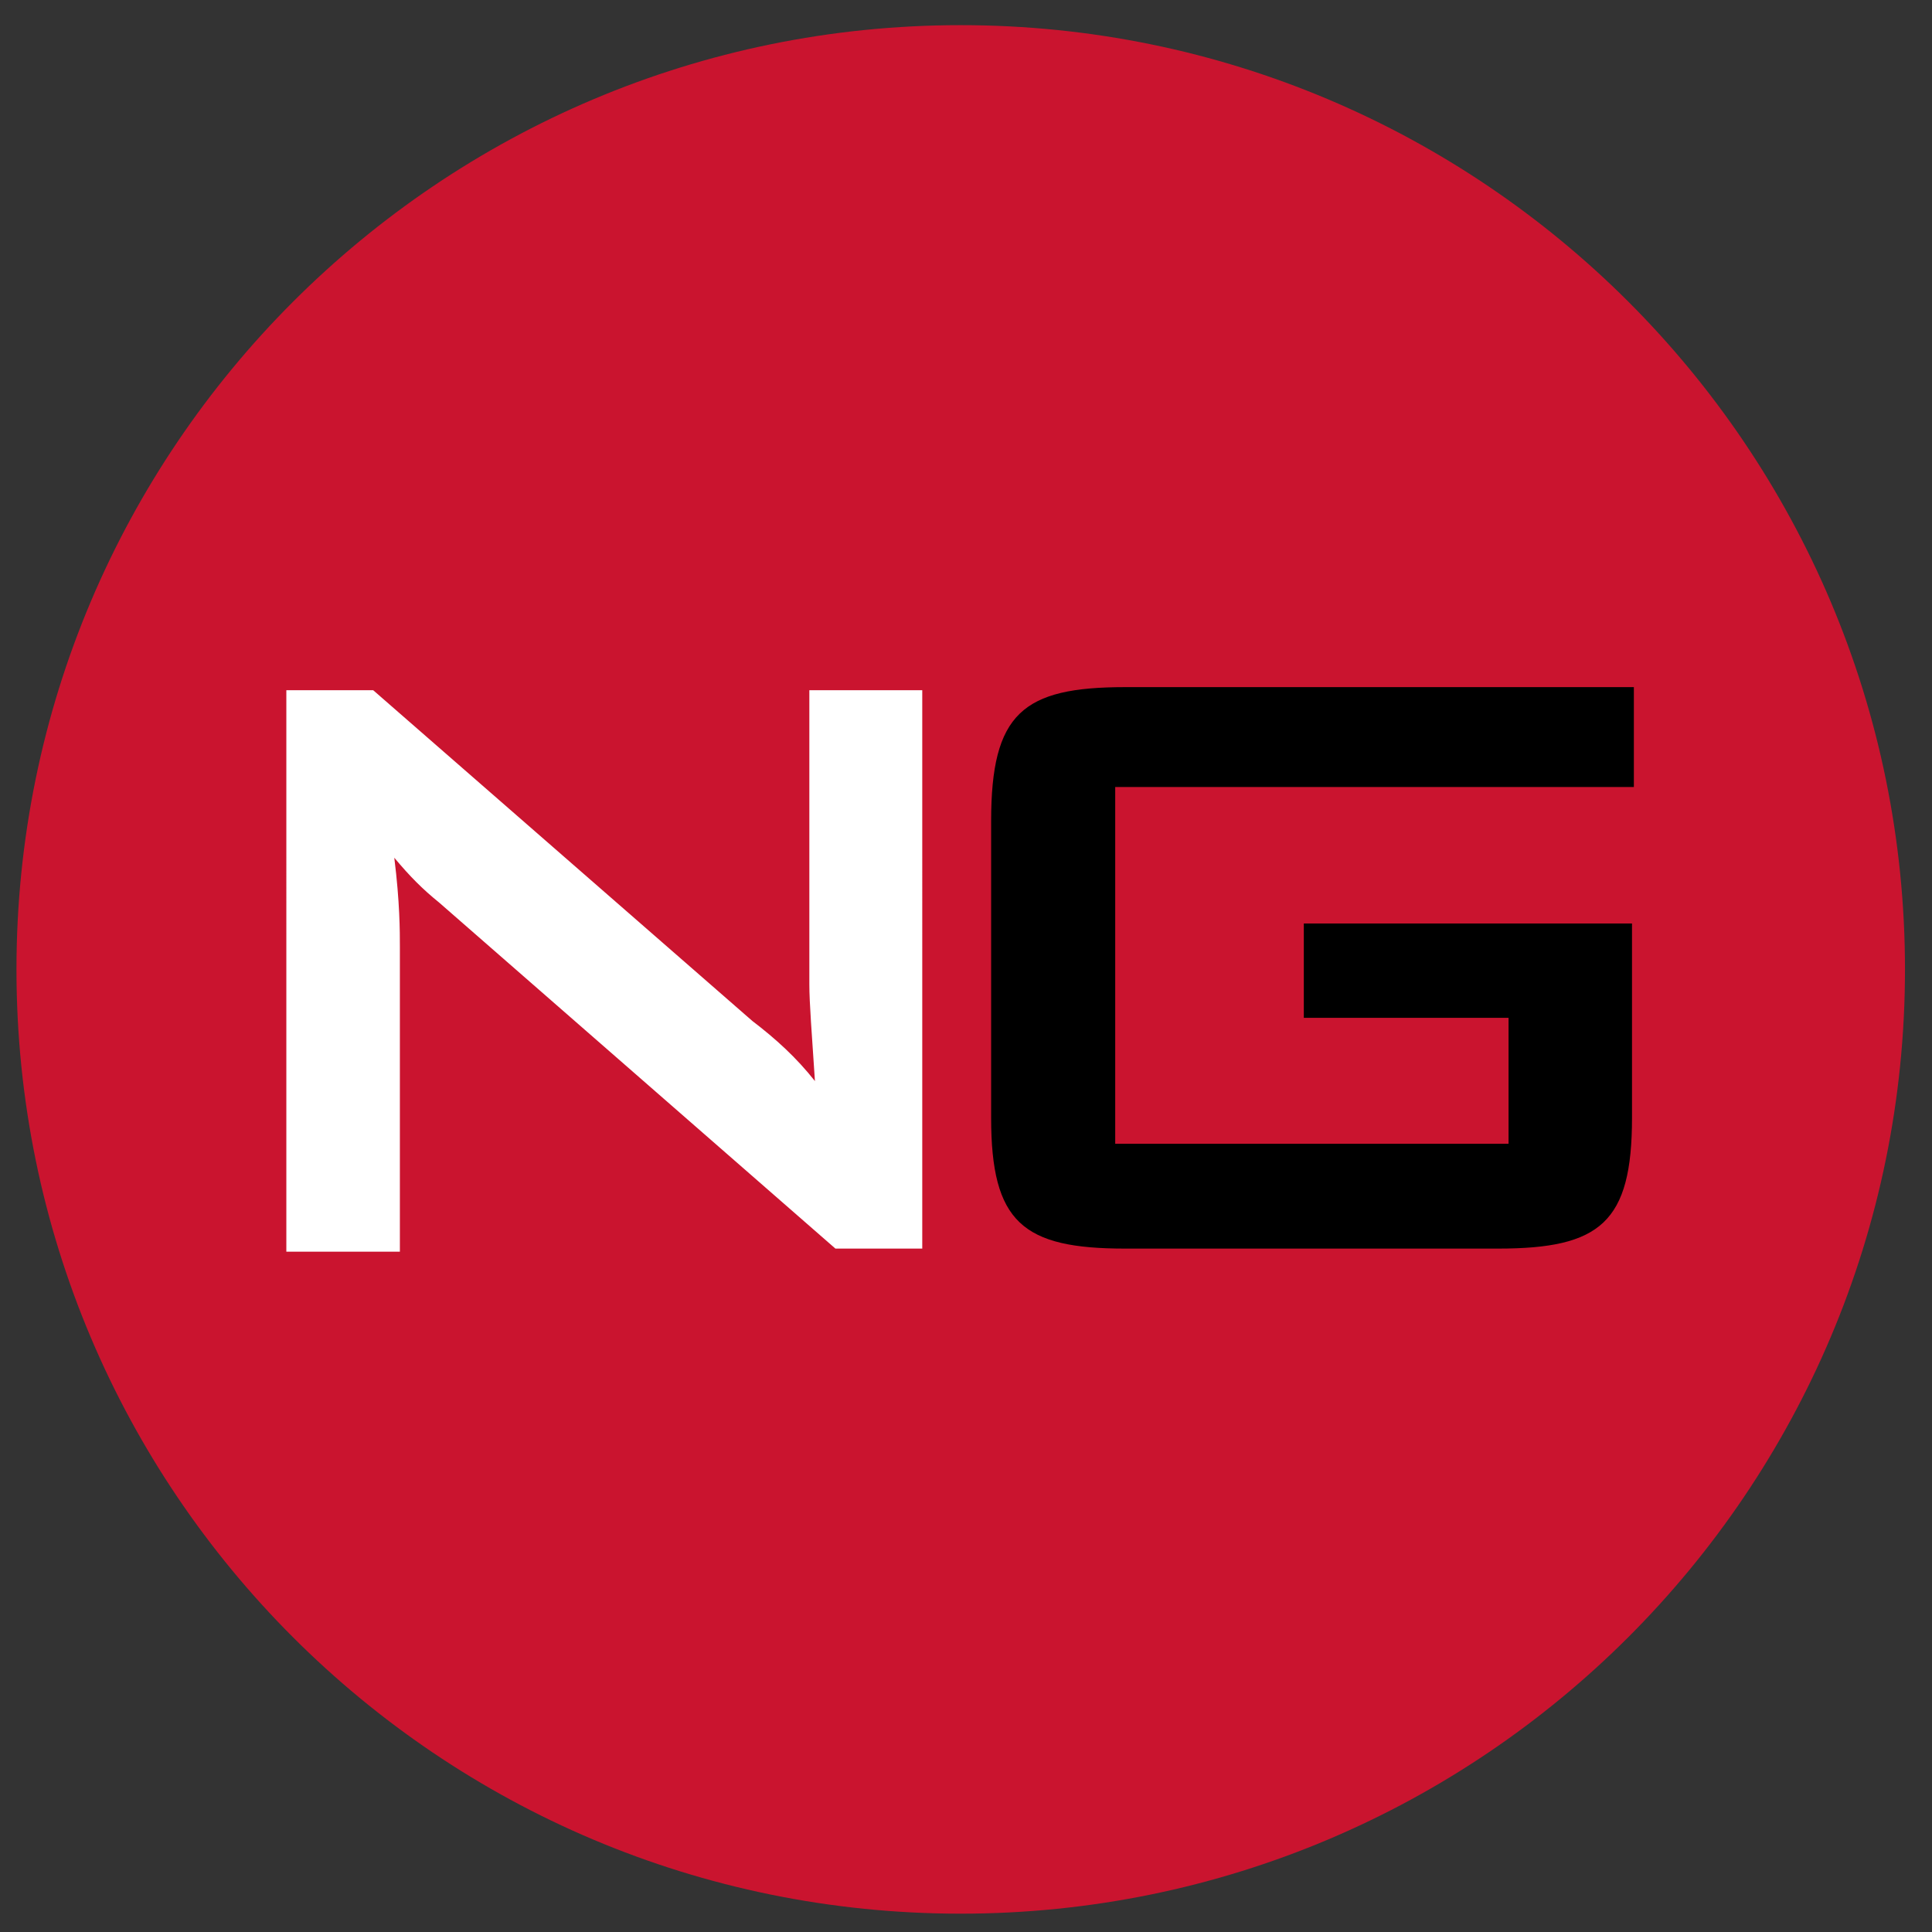
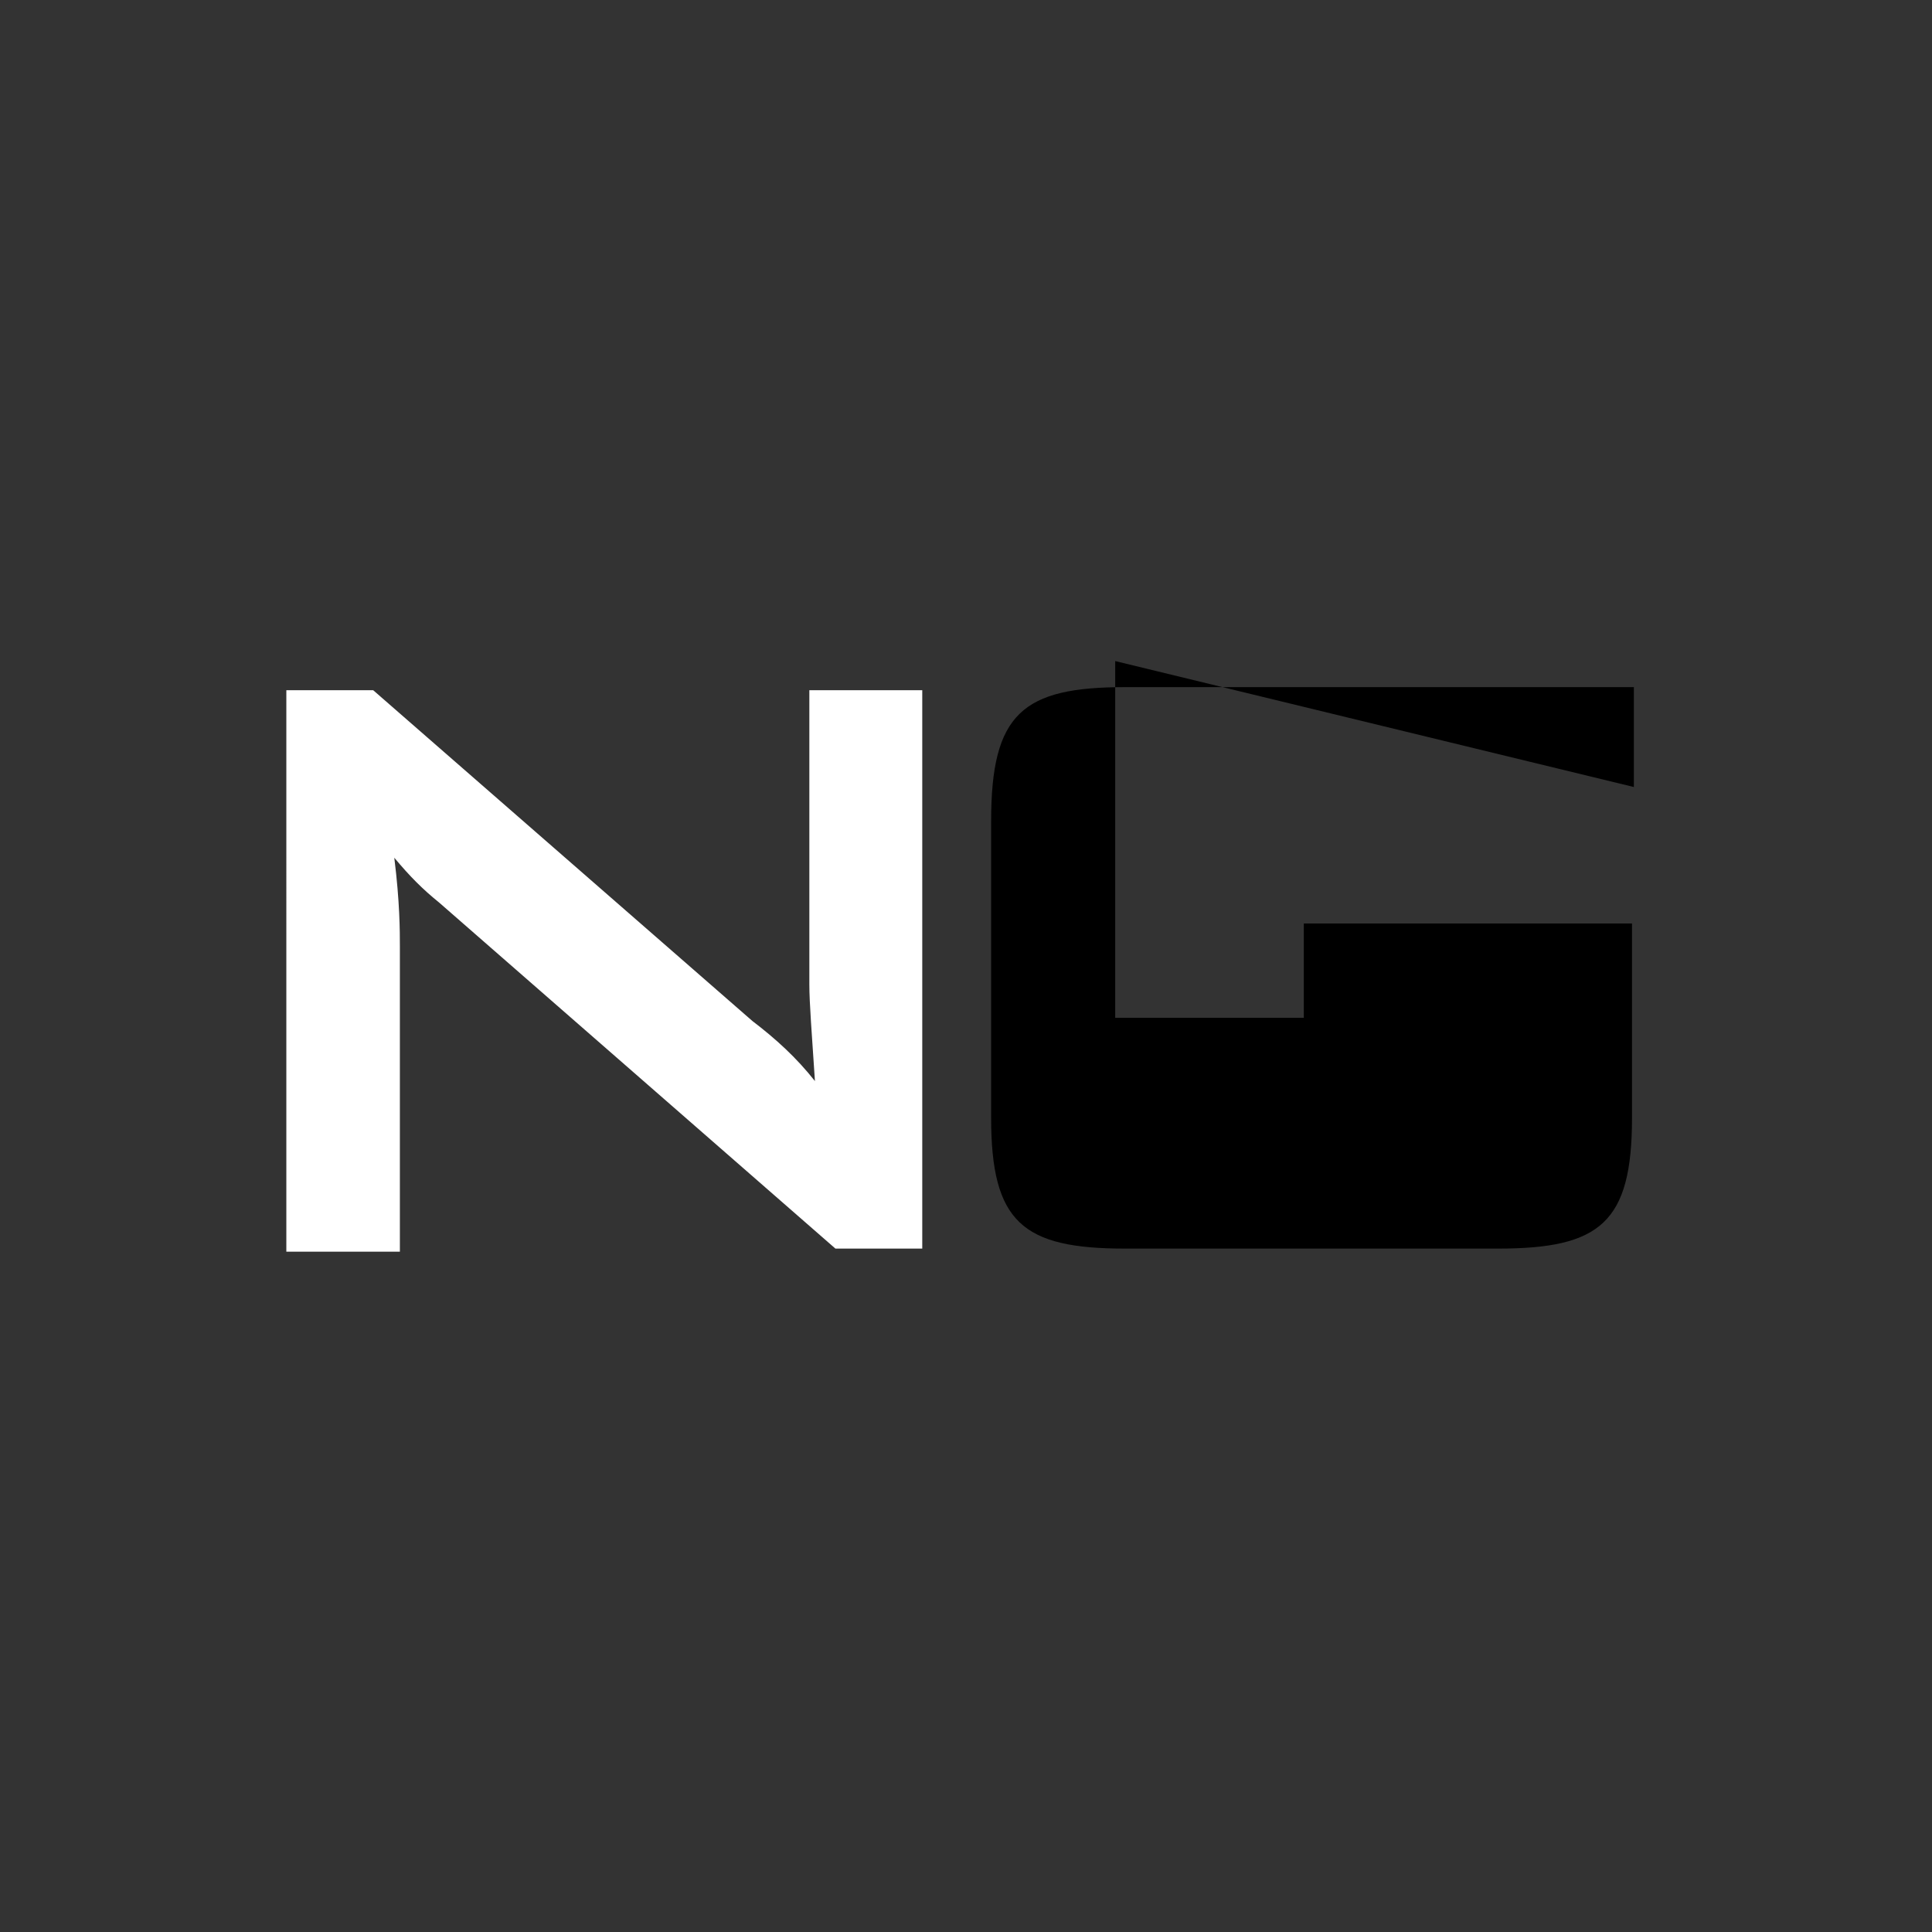
<svg xmlns="http://www.w3.org/2000/svg" xmlns:xlink="http://www.w3.org/1999/xlink" version="1.1" width="250" height="250" viewBox="0 0 250 250">
  <rect x="0" y="0" width="250" height="250" fill="#333333" stroke="none" />
  <svg version="1.1" id="Ebene_1" x="-1" y="0" viewBox="0 0 313.9 310.9" style="enable-background:new 0 0 313.9 310.9;" xml:space="preserve" width="252" height="250">
    <style type="text/css">
	.st0{clip-path:url(#SVGID_00000077307107895564231110000003138344100485314482_);fill:#CA142F;}
	.st1{clip-path:url(#SVGID_00000005969911527949065250000001301732241627093900_);fill:#FFFFFF;}
	.st2{clip-path:url(#SVGID_00000099626643857383142780000006960751011655540616_);}
</style>
    <g>
      <g>
        <defs>
          <rect id="SVGID_1_" x="3.9" y="3.8" width="939.3" height="304.4" />
        </defs>
        <clipPath id="SVGID_00000008865435821790470490000003240747399522708159_">
          <use xlink:href="#SVGID_1_" style="overflow:visible;" />
        </clipPath>
      </g>
      <g>
        <defs>
          <rect id="SVGID_00000082327119816273589230000012145374622475993774_" x="3.9" y="3.8" width="939.3" height="304.4" />
        </defs>
        <clipPath id="SVGID_00000068656795336095379870000002184288988543995776_">
          <use xlink:href="#SVGID_00000082327119816273589230000012145374622475993774_" style="overflow:visible;" />
        </clipPath>
      </g>
      <g>
        <defs>
          <rect id="SVGID_00000097497451368862353300000015231898312229465013_" x="3.9" y="3.8" width="939.3" height="304.4" />
        </defs>
        <clipPath id="SVGID_00000106128687724865160670000002172235474037450418_">
          <use xlink:href="#SVGID_00000097497451368862353300000015231898312229465013_" style="overflow:visible;" />
        </clipPath>
      </g>
      <g>
        <defs>
          <rect id="SVGID_00000107556564801746954090000007942346158131995057_" x="3.9" y="3.8" width="939.3" height="304.4" />
        </defs>
        <clipPath id="SVGID_00000060032119225555273300000015893076451729570220_">
          <use xlink:href="#SVGID_00000107556564801746954090000007942346158131995057_" style="overflow:visible;" />
        </clipPath>
-         <path style="clip-path:url(#SVGID_00000060032119225555273300000015893076451729570220_);fill:#CA142F;" d="M156.1,308.2    c84,0,152.2-68.1,152.2-152.2S240.1,3.8,156.1,3.8S3.9,71.9,3.9,156S72,308.2,156.1,308.2" />
      </g>
      <g>
        <defs>
          <rect id="SVGID_00000147201791180534399530000000703211129605119384_" x="3.9" y="3.8" width="939.3" height="304.4" />
        </defs>
        <clipPath id="SVGID_00000021798668201447522740000005607094142924313012_">
          <use xlink:href="#SVGID_00000147201791180534399530000000703211129605119384_" style="overflow:visible;" />
        </clipPath>
        <path style="clip-path:url(#SVGID_00000021798668201447522740000005607094142924313012_);fill:#FFFFFF;" d="M47.5,201.5h18.2    v-49.1c0-2.5,0-7.2-0.9-14.4c2.5,3,4.6,5.1,7.2,7.2l63.9,55.8h14V111h-18.2v47.4c0,3,0.4,8,0.9,15.6c-3-3.8-6.3-6.8-10.1-9.7    L61.4,111h-14V201.5z" />
      </g>
      <g>
        <defs>
          <rect id="SVGID_00000057866874528057846390000003084459708326782893_" x="3.9" y="3.8" width="939.3" height="304.4" />
        </defs>
        <clipPath id="SVGID_00000142139247012178646640000017813619222009921436_">
          <use xlink:href="#SVGID_00000057866874528057846390000003084459708326782893_" style="overflow:visible;" />
        </clipPath>
-         <path style="clip-path:url(#SVGID_00000142139247012178646640000017813619222009921436_);" d="M264.6,126.6v-16.1h-82    c-16.5,0-21.6,4.2-21.6,21.6v47.8c0,16.9,5.1,21.1,21.6,21.1h60.1c16.5,0,21.6-4.2,21.6-21.1v-31.3h-52.9v15.2h33v20.3h-63.4    v-57.5L264.6,126.6L264.6,126.6z" />
+         <path style="clip-path:url(#SVGID_00000142139247012178646640000017813619222009921436_);" d="M264.6,126.6v-16.1h-82    c-16.5,0-21.6,4.2-21.6,21.6v47.8c0,16.9,5.1,21.1,21.6,21.1h60.1c16.5,0,21.6-4.2,21.6-21.1v-31.3h-52.9v15.2h33h-63.4    v-57.5L264.6,126.6L264.6,126.6z" />
      </g>
    </g>
  </svg>
</svg>